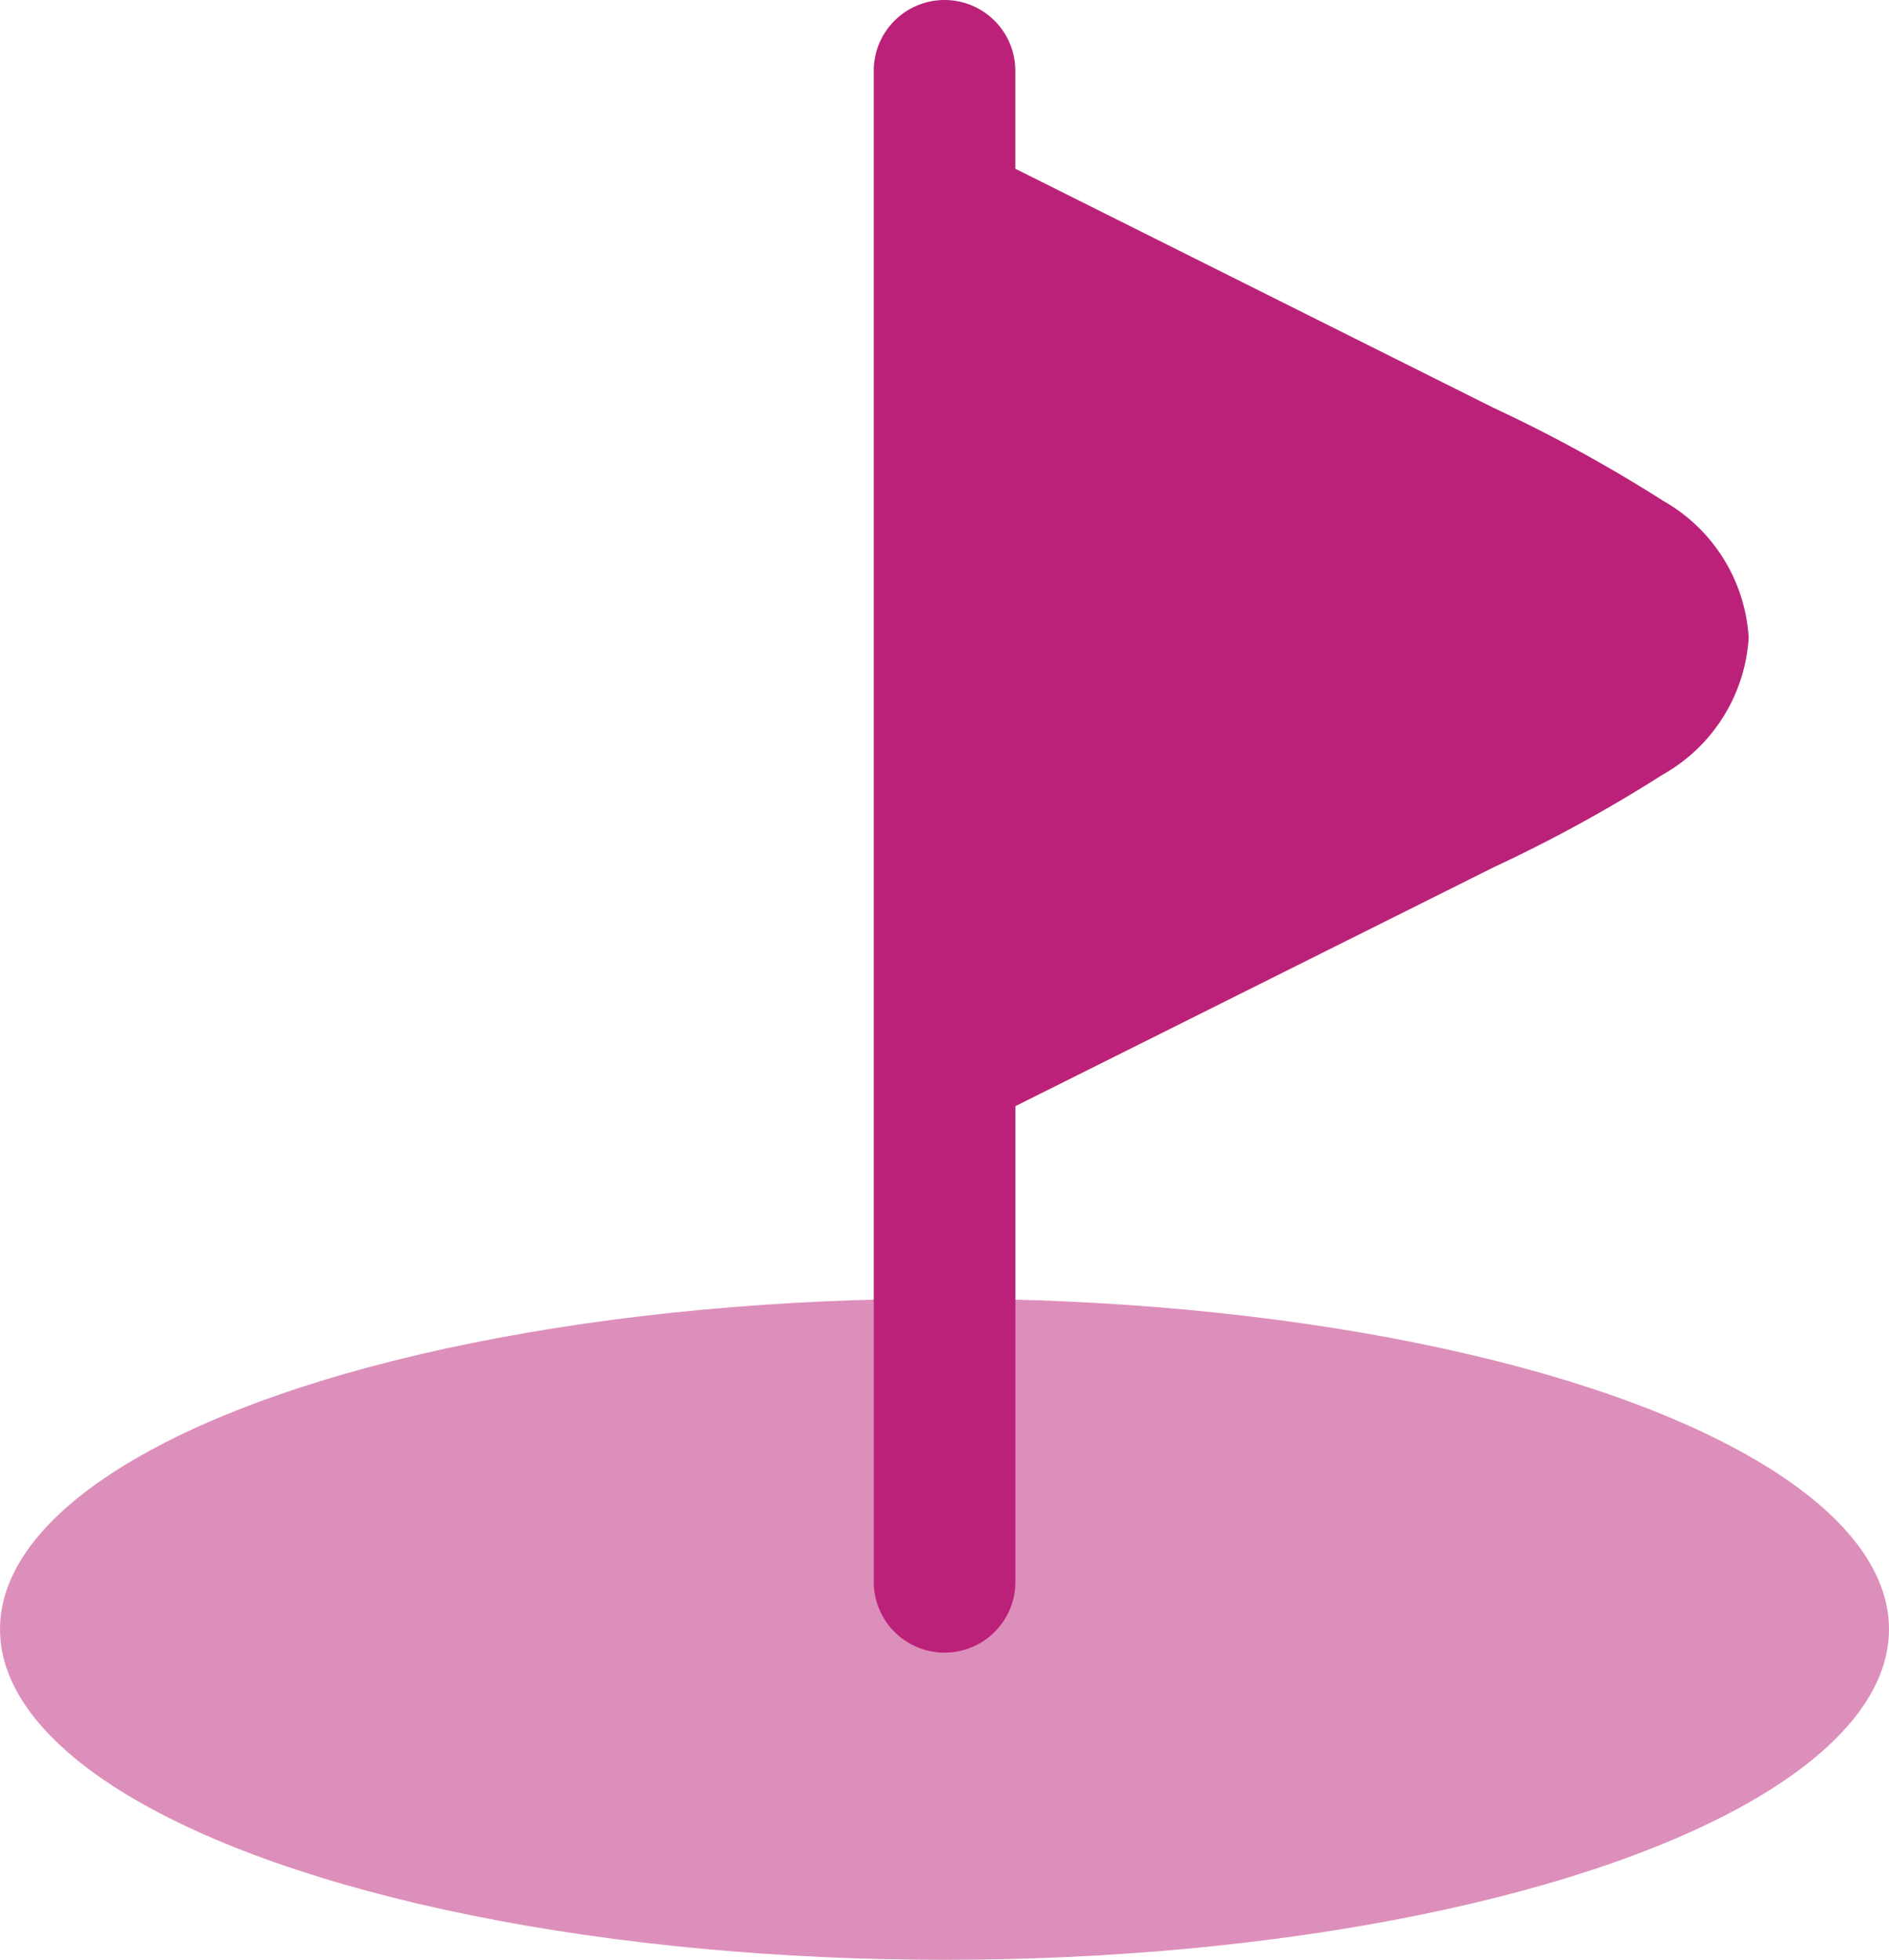
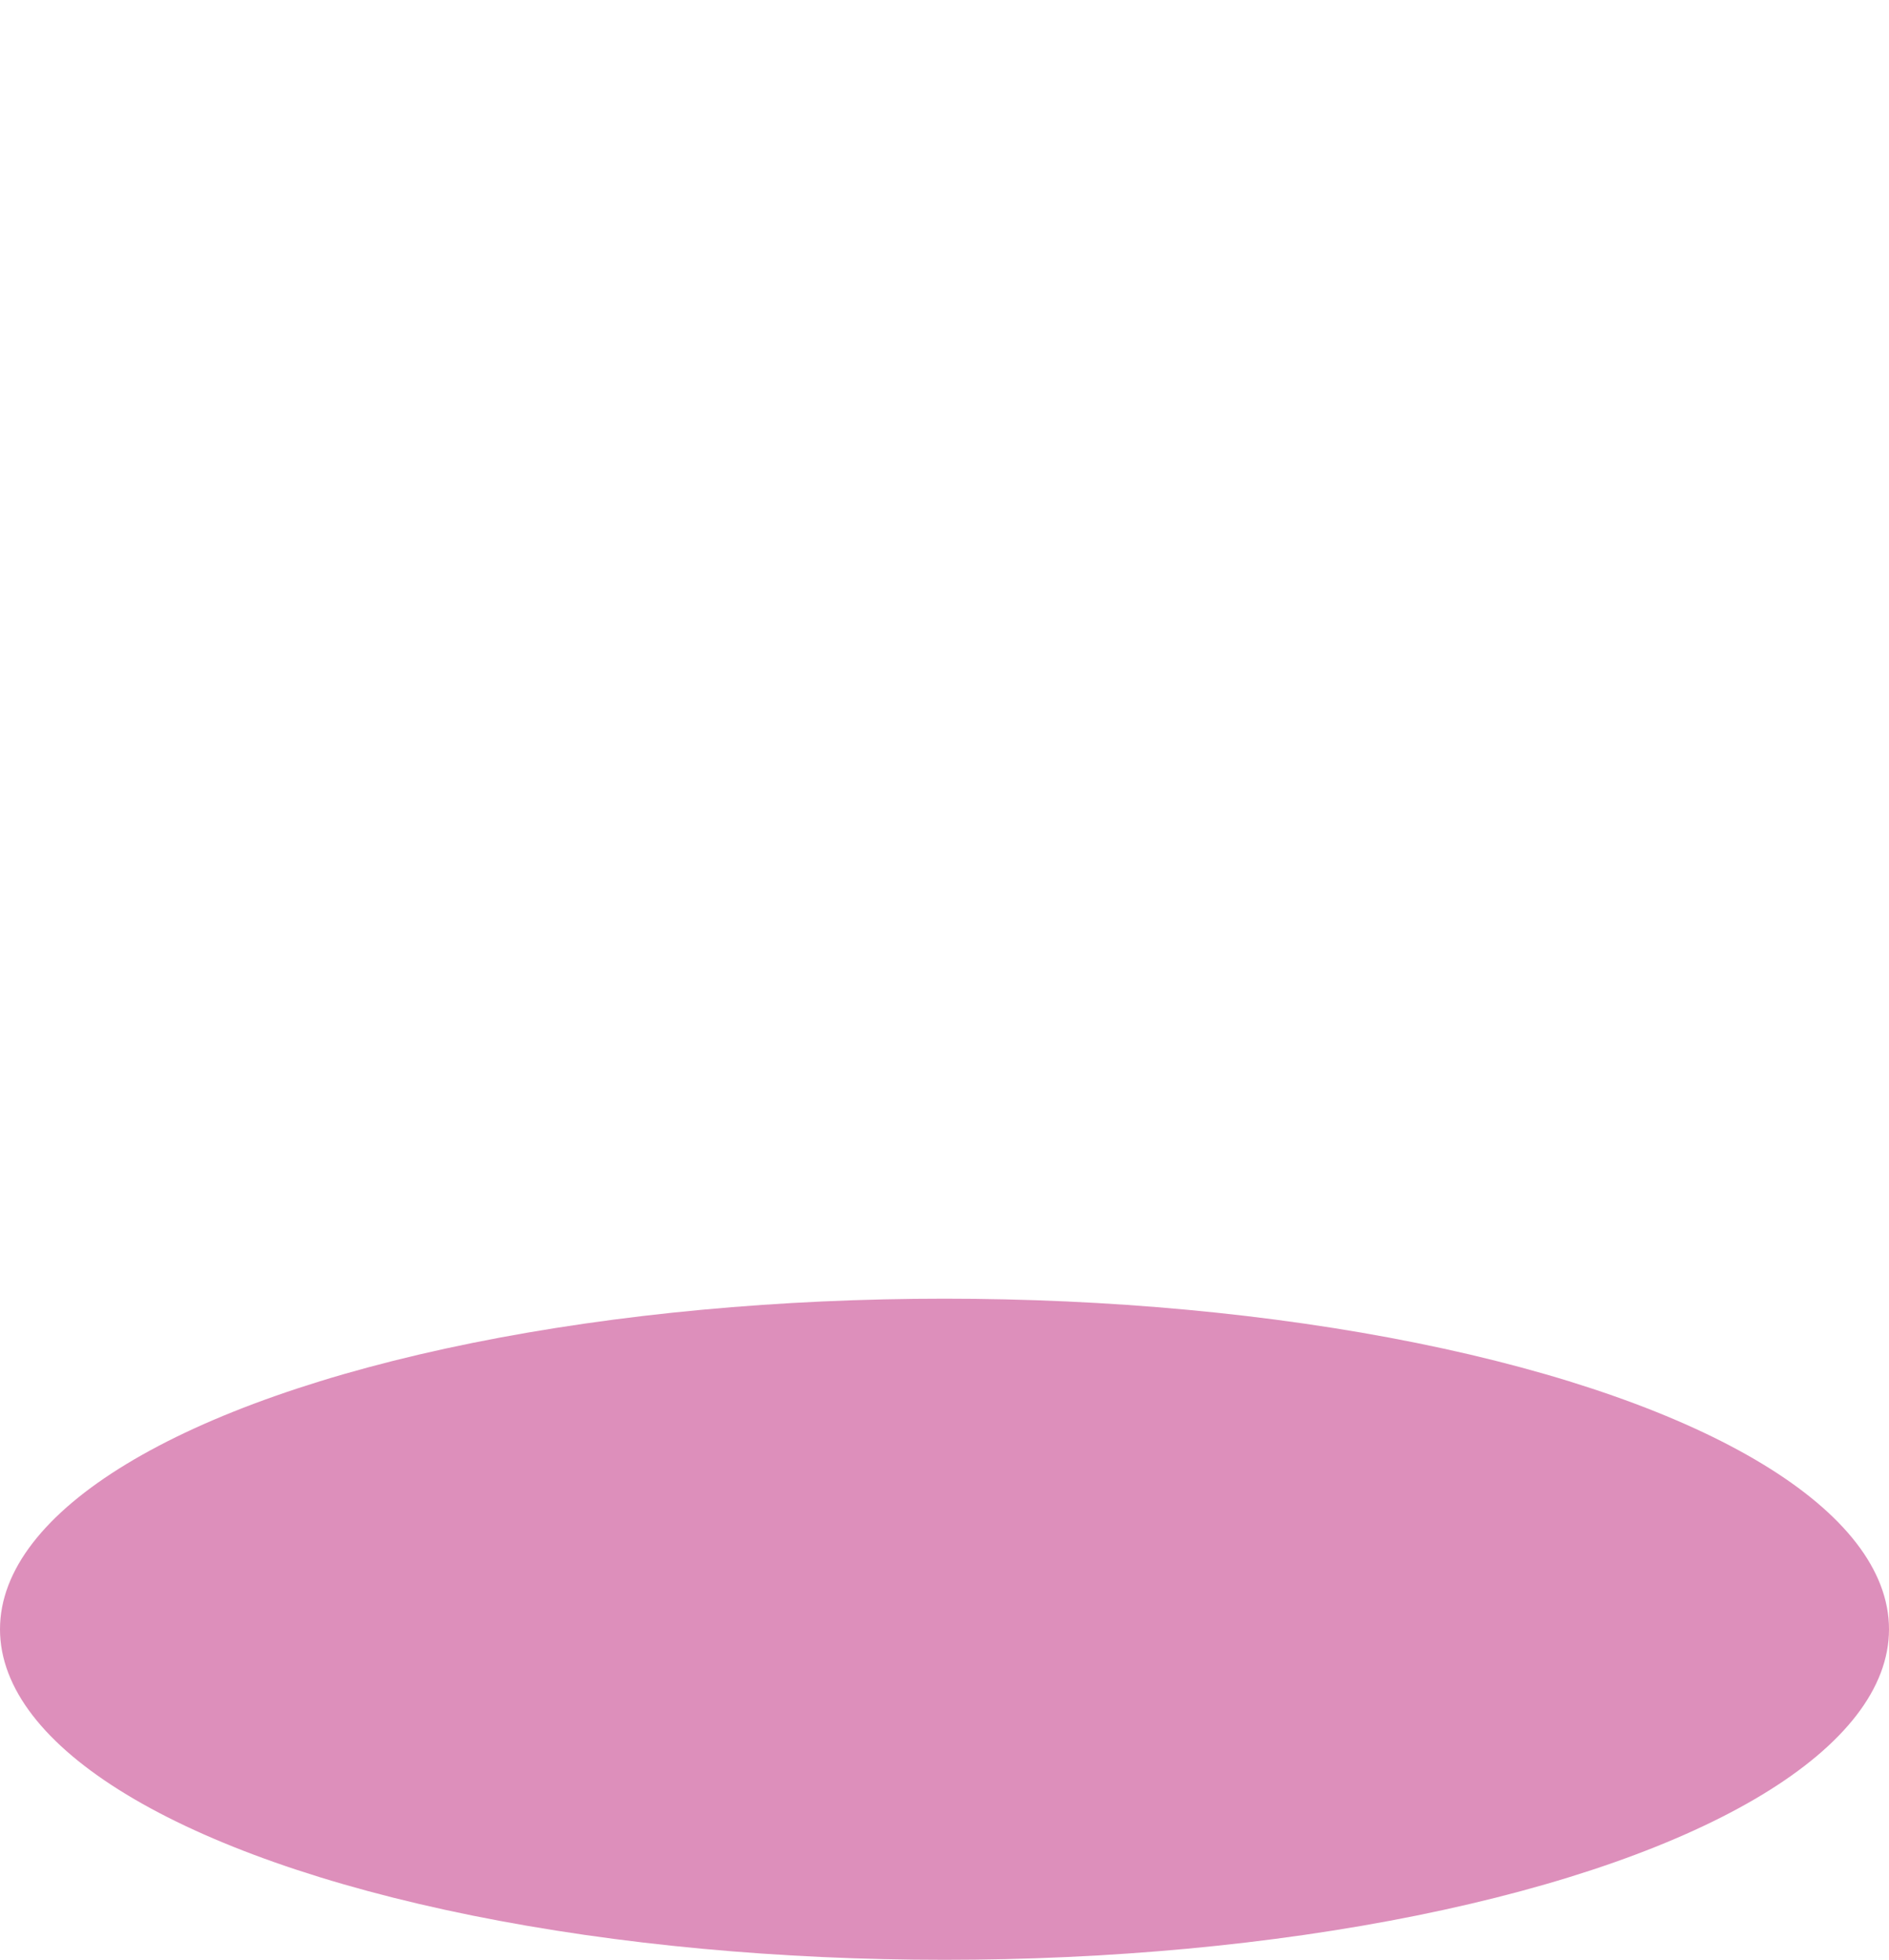
<svg xmlns="http://www.w3.org/2000/svg" width="23.732" height="24.622" viewBox="0 0 23.732 24.622">
  <g id="golf-svgrepo-com" transform="translate(-2 -1.25)">
    <ellipse id="Ellipse_2" data-name="Ellipse 2" cx="11.866" cy="4.153" rx="11.866" ry="4.153" transform="translate(2 17.566)" fill="#bc2179" opacity="0.5" />
-     <path id="Path_3" data-name="Path 3" d="M12.14,1.25a.89.89,0,0,1,.89.89V3.37l5.942,2.971.064.032a18.6,18.6,0,0,1,2.131,1.168A2.123,2.123,0,0,1,22.243,9.26a2.123,2.123,0,0,1-1.075,1.719,18.6,18.6,0,0,1-2.131,1.168l-6.006,3v5.976a.89.89,0,1,1-1.78,0V14.619c0-.012,0-.025,0-.037V3.938q0-.019,0-.037V2.14A.89.89,0,0,1,12.14,1.25Z" transform="translate(1.726)" fill="#bc2179" />
  </g>
</svg>